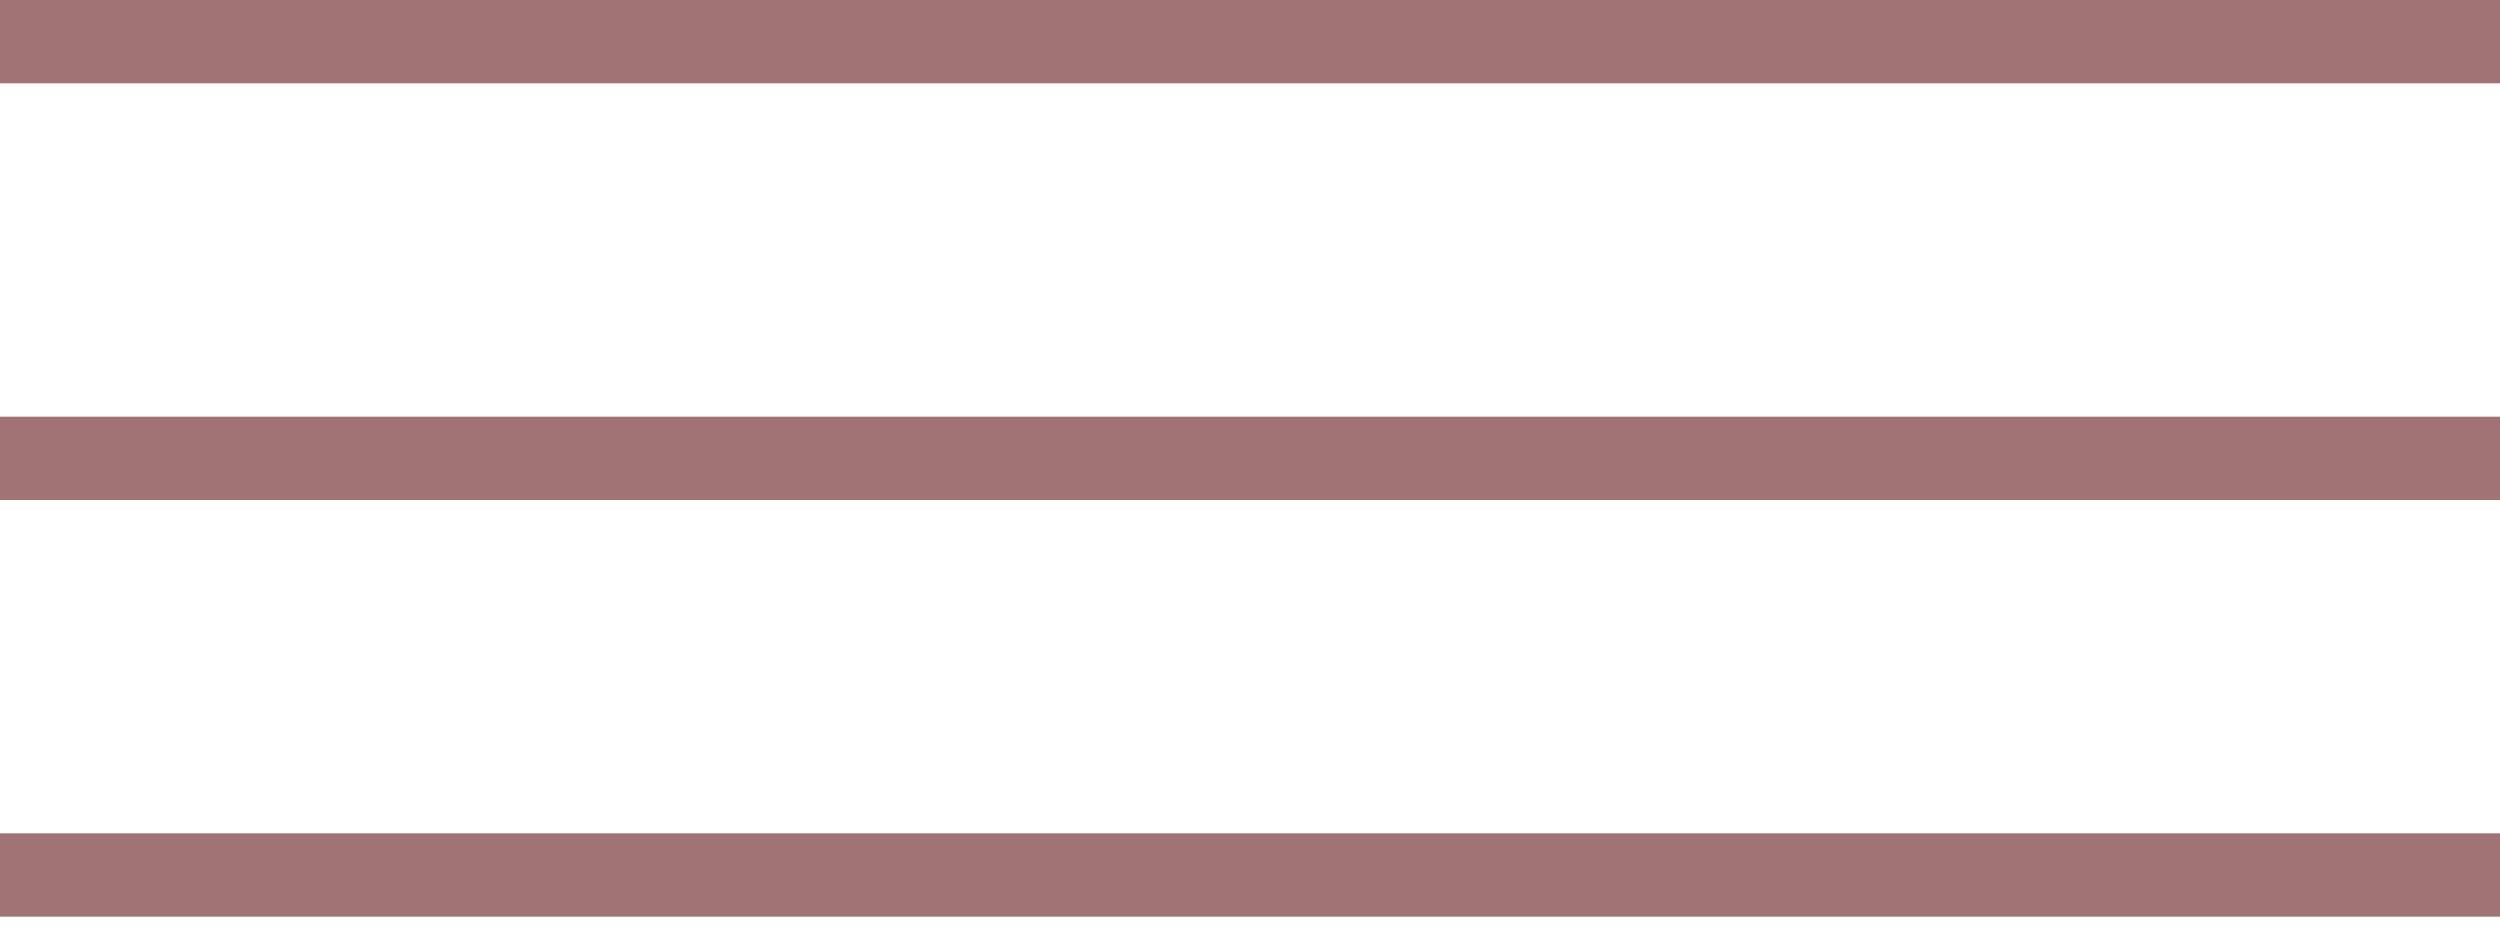
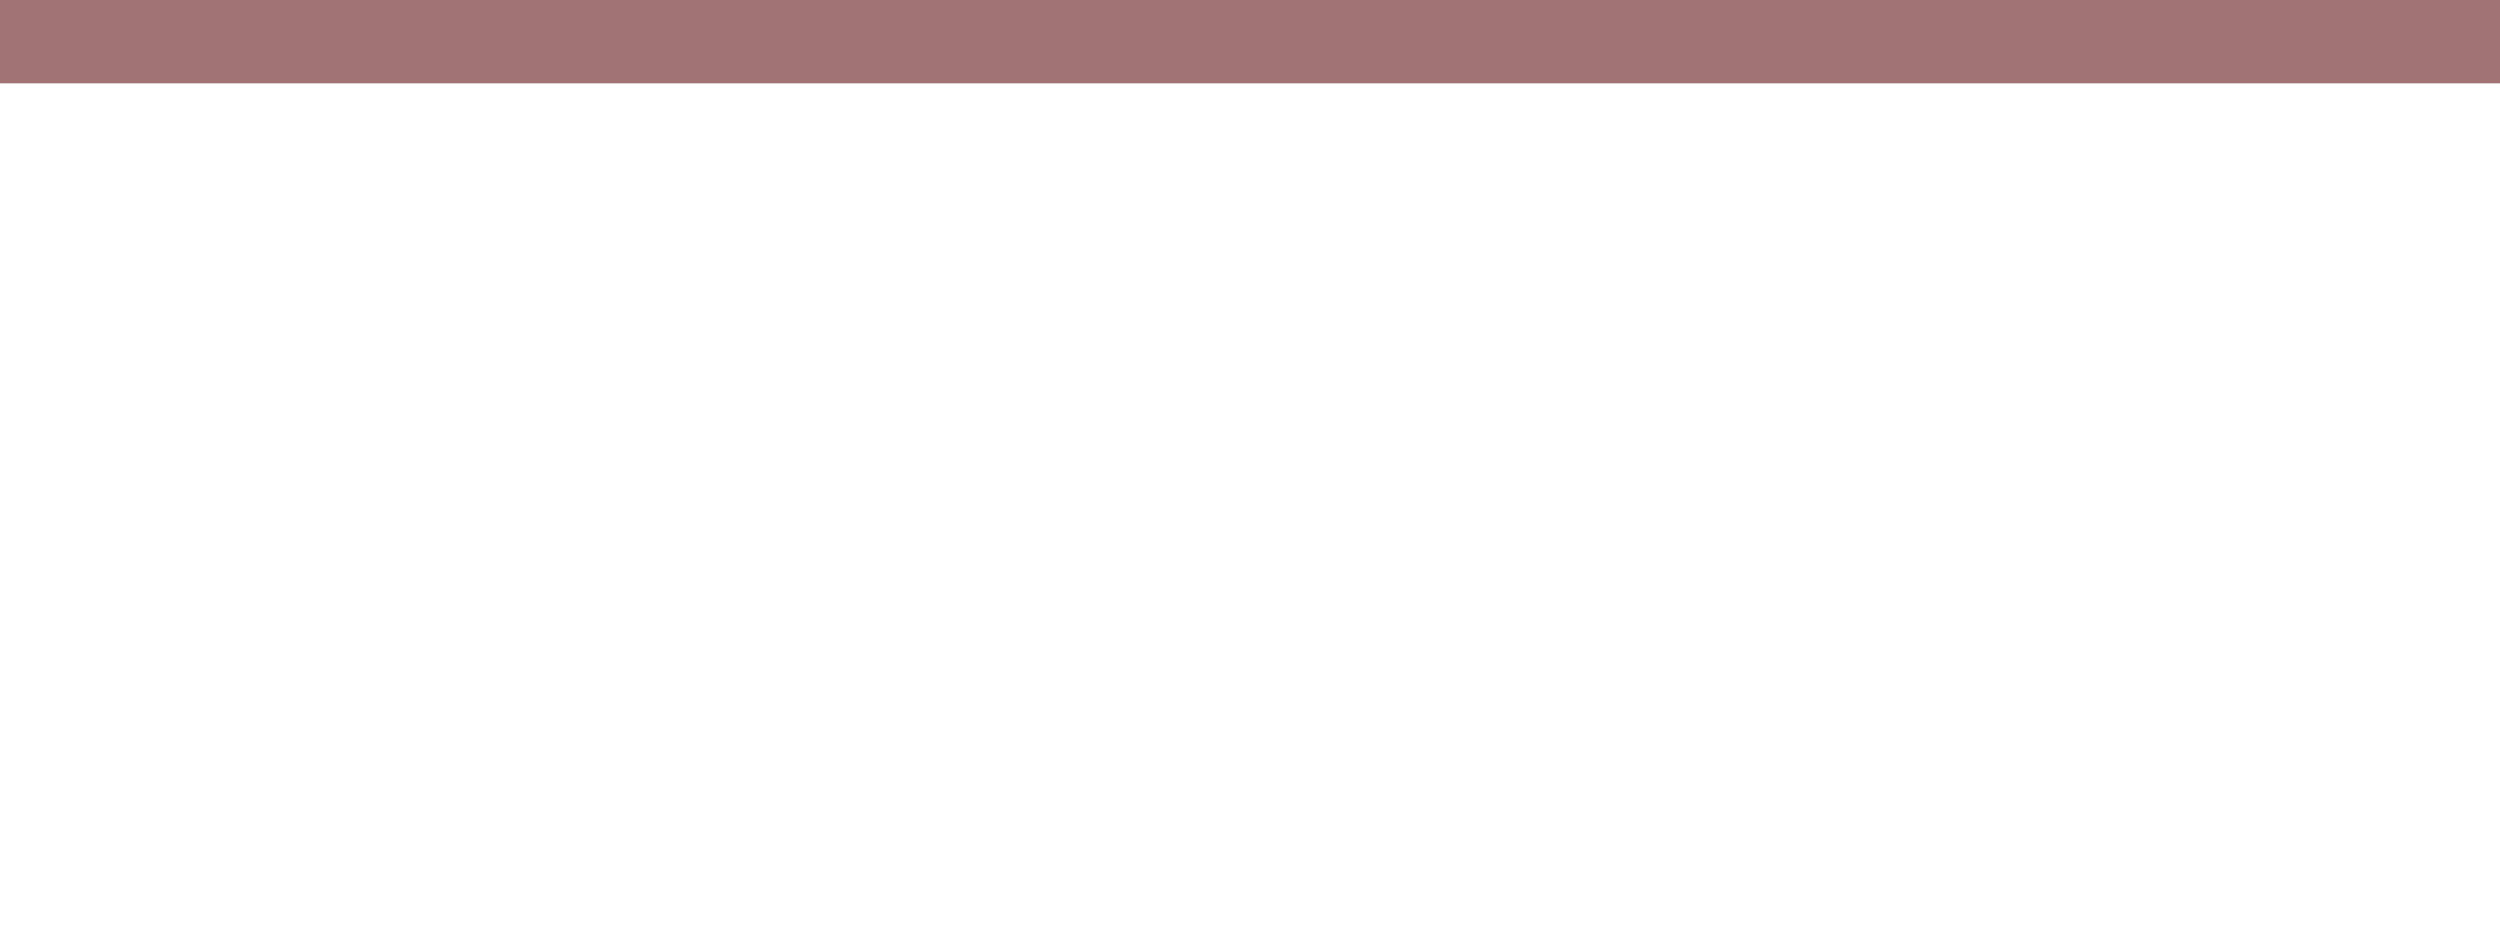
<svg xmlns="http://www.w3.org/2000/svg" width="45" height="17" viewBox="0 0 45 17" fill="none">
  <rect width="45" height="1.5" fill="#A17375" />
-   <rect y="7.5" width="45" height="1.5" fill="#A17375" />
-   <rect y="15" width="45" height="1.5" fill="#A17375" />
</svg>